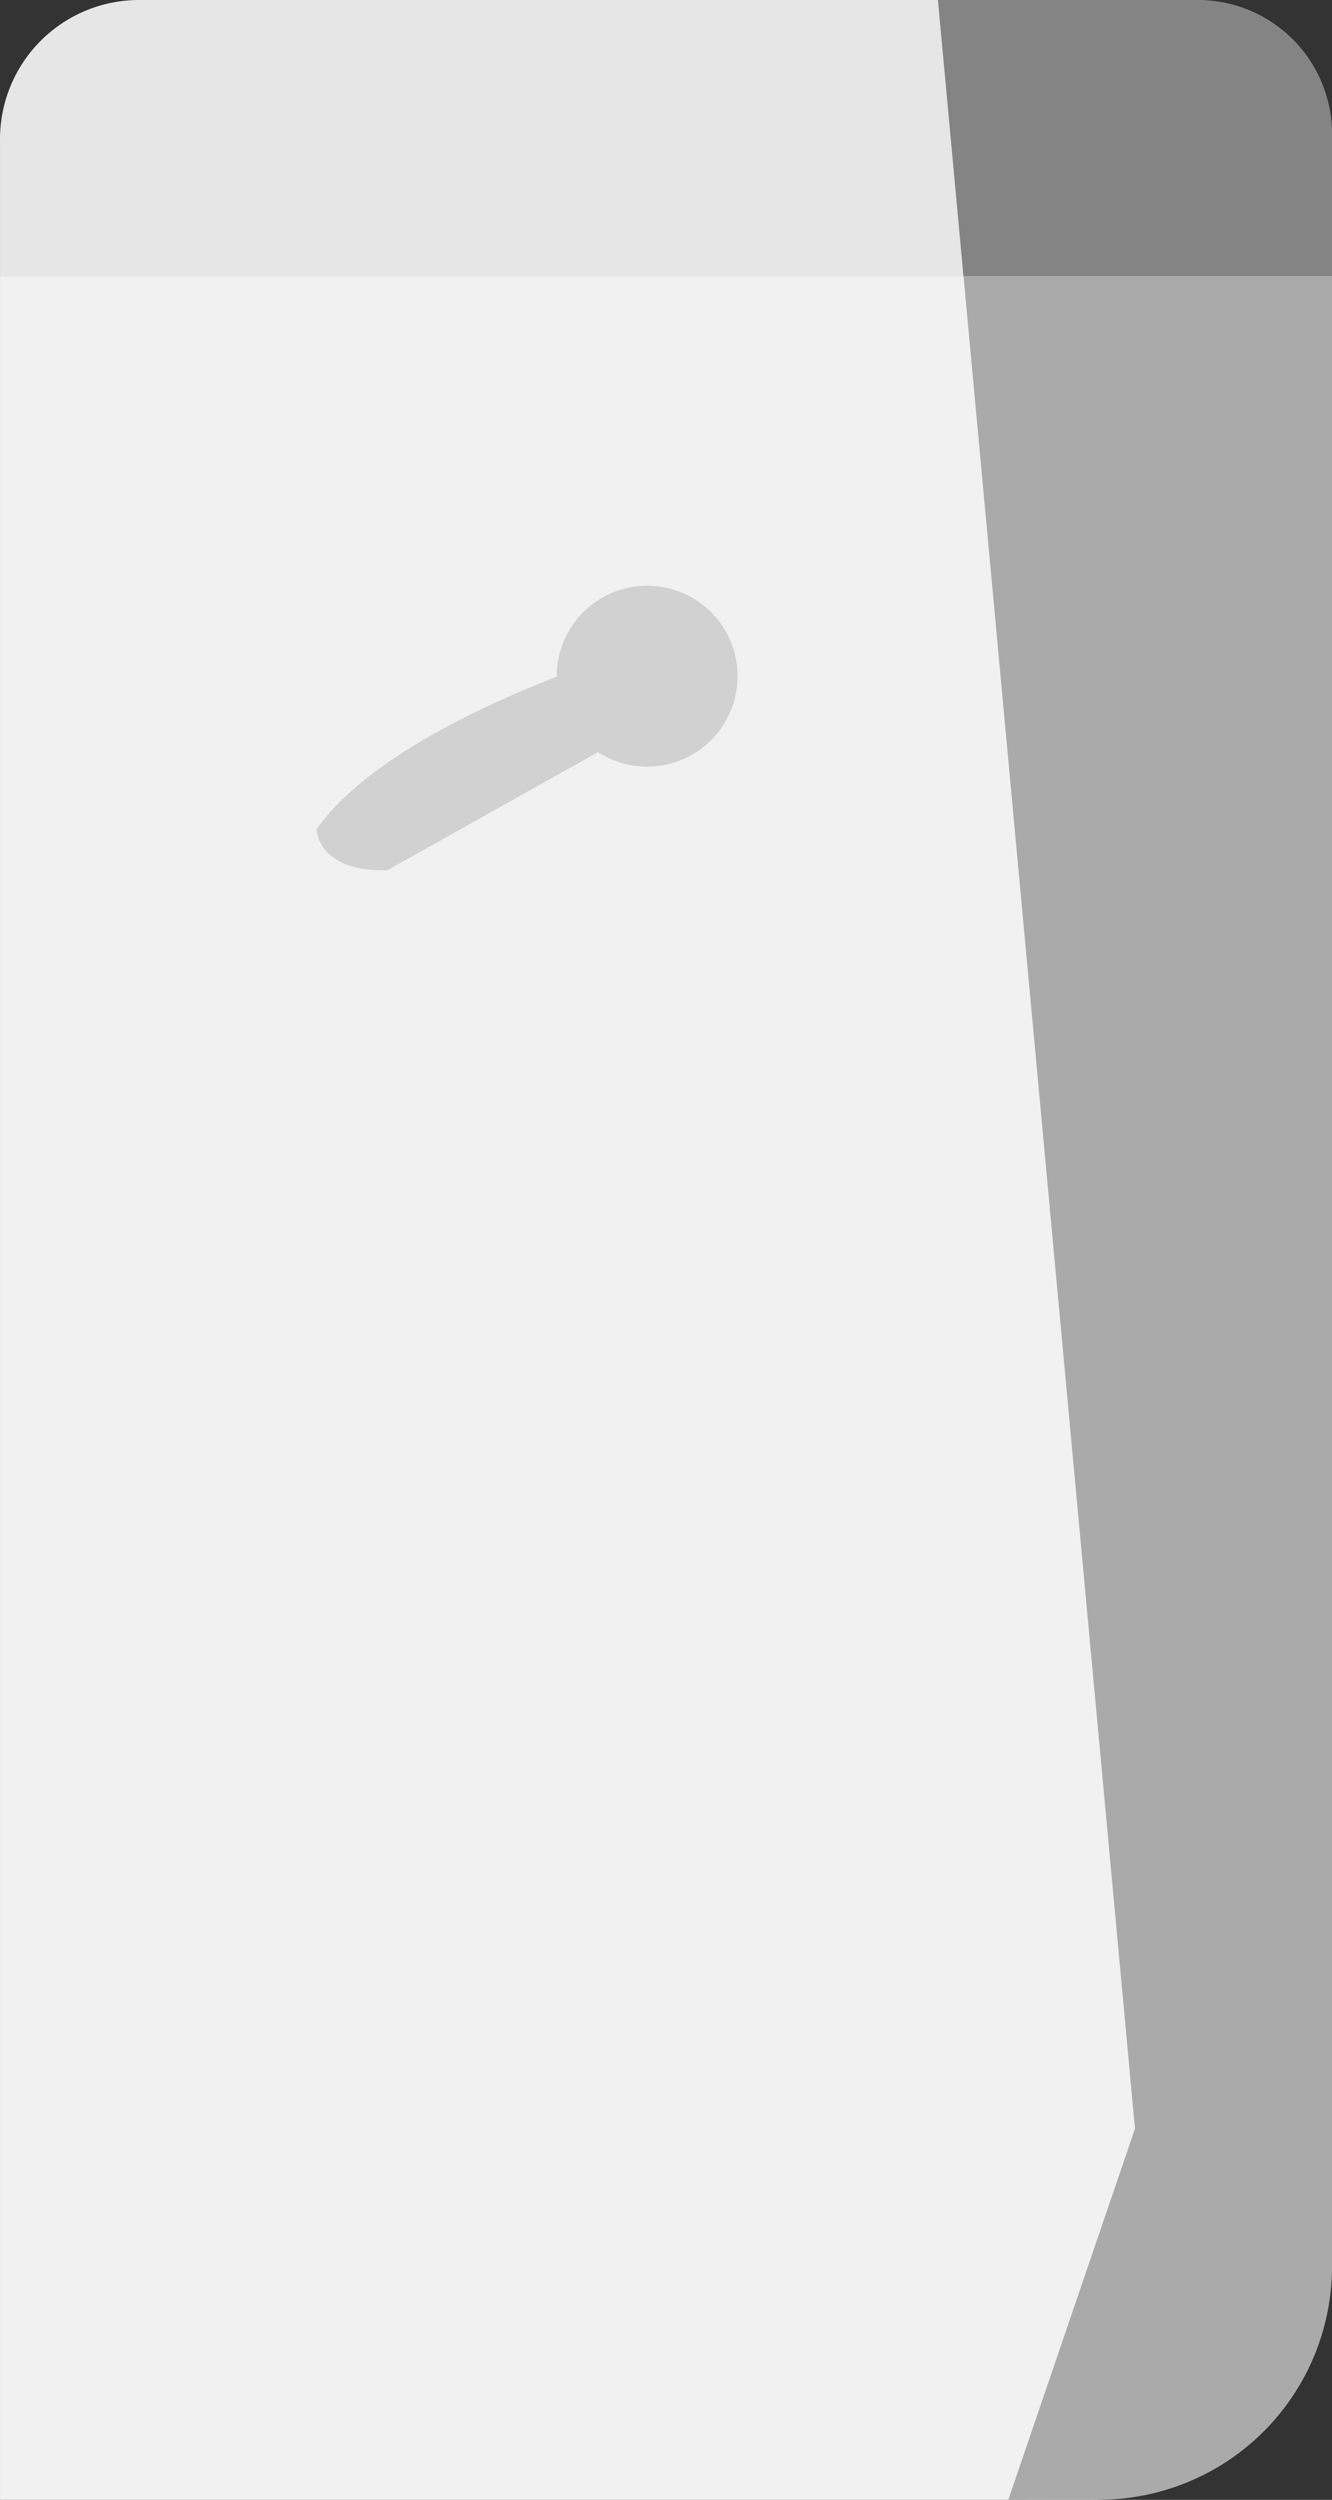
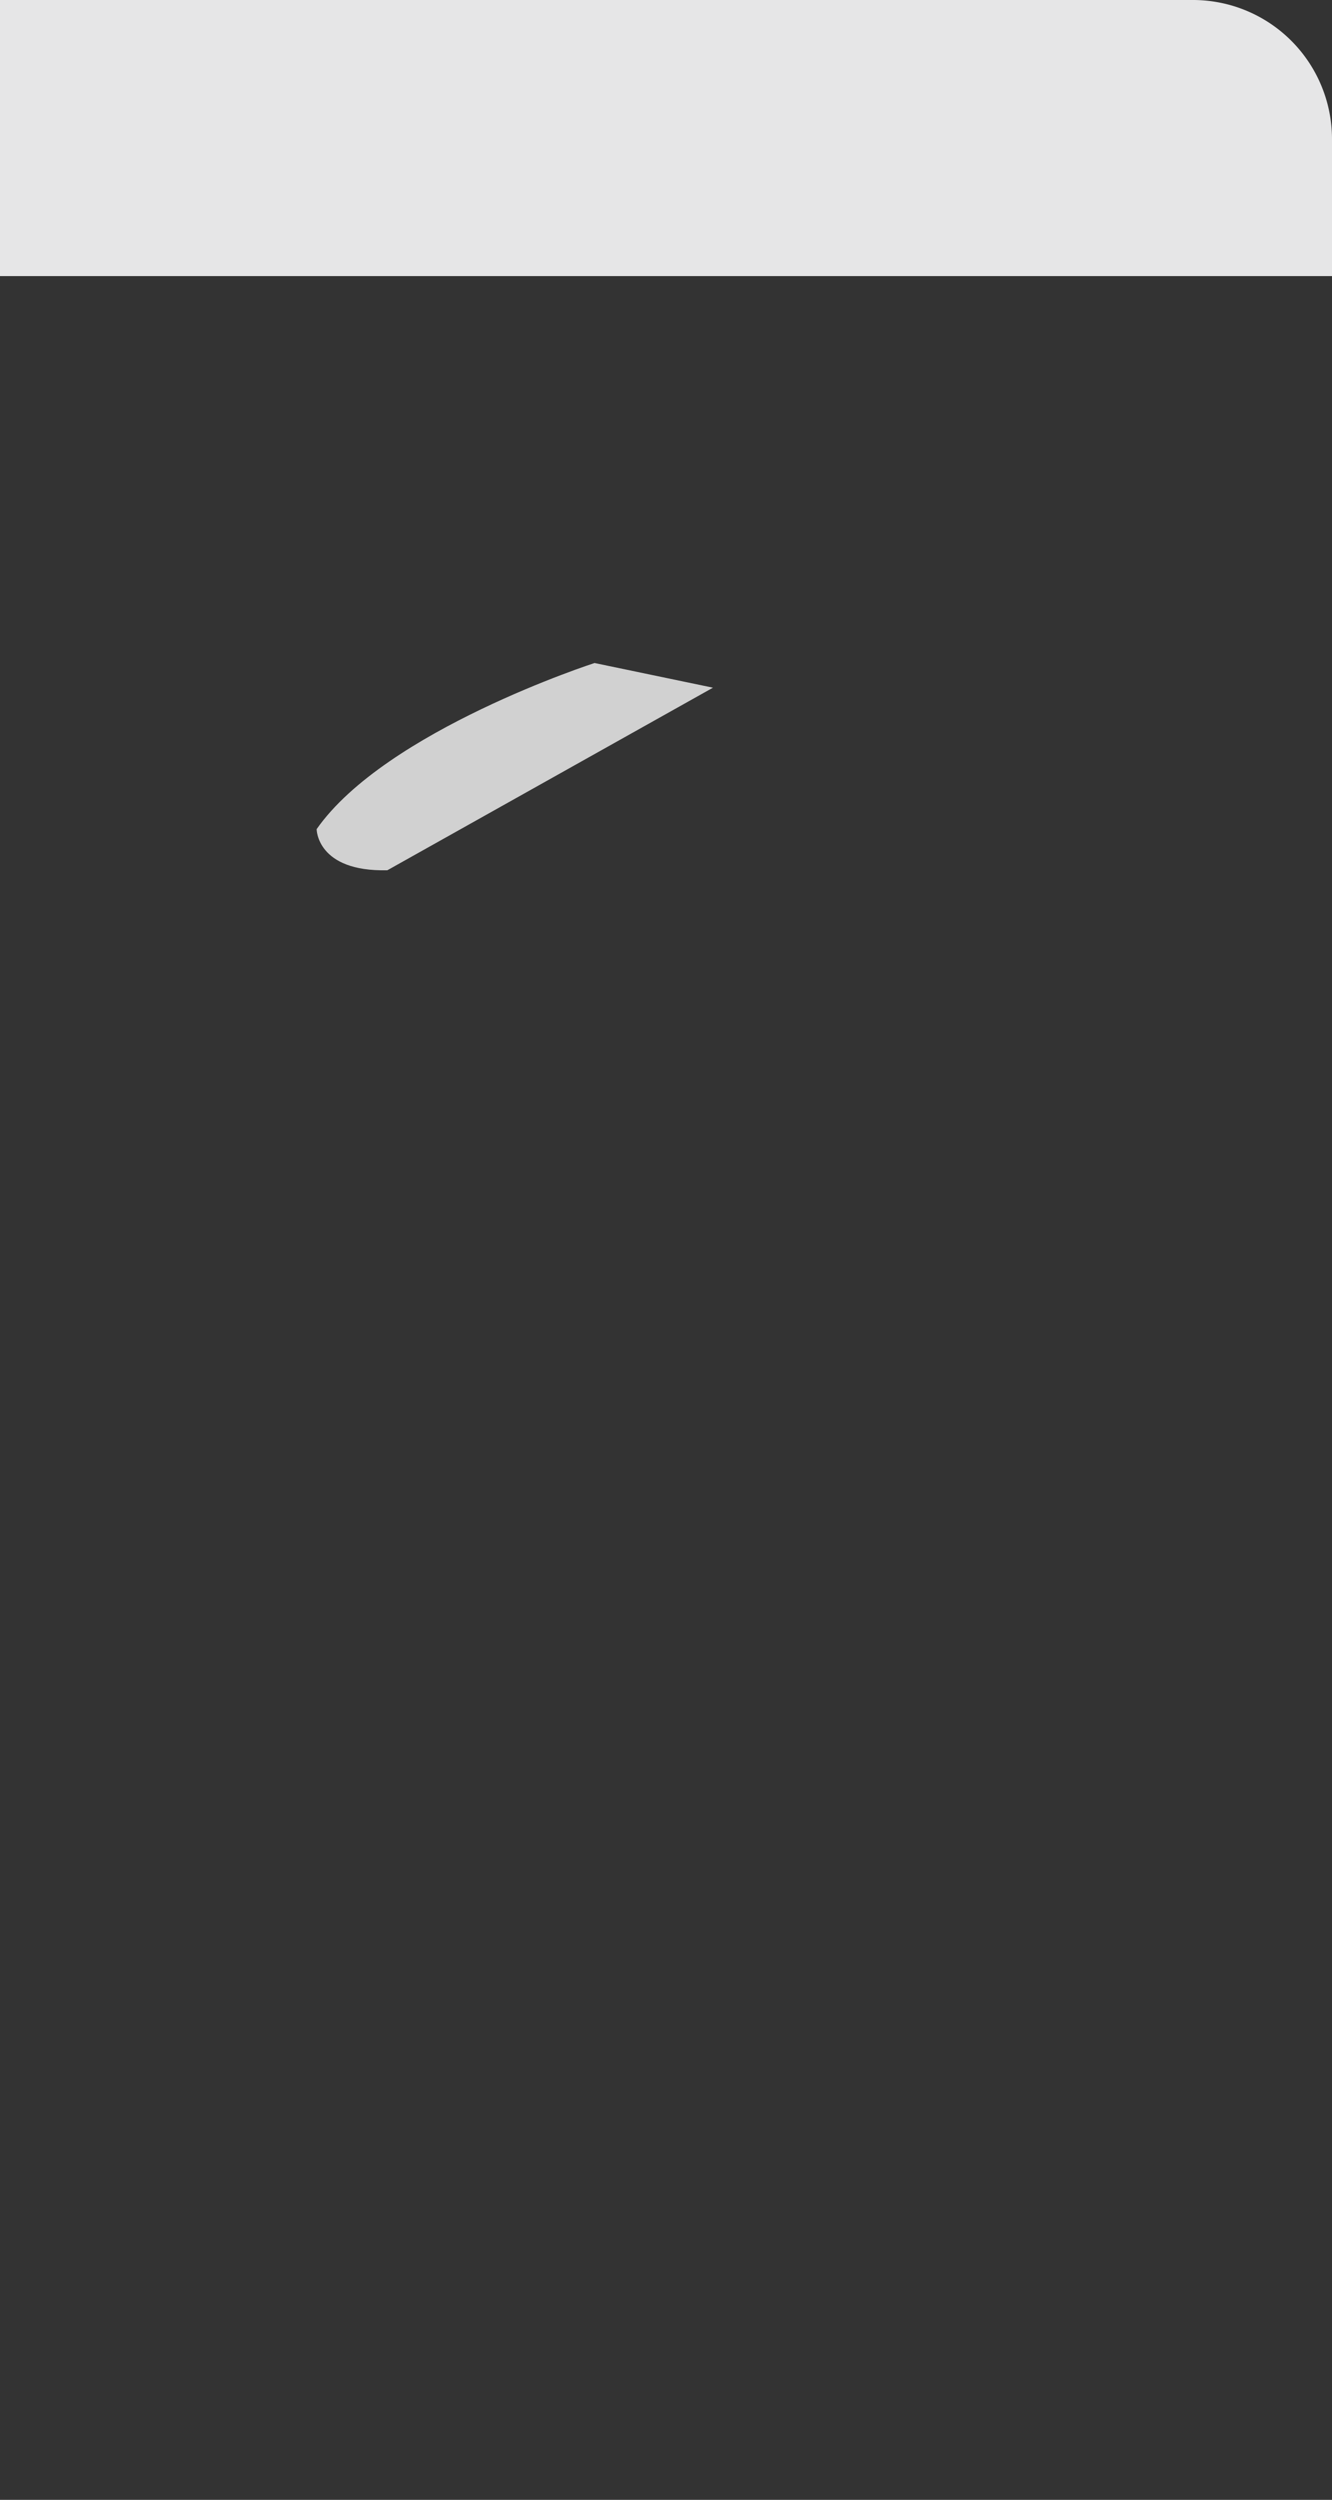
<svg xmlns="http://www.w3.org/2000/svg" width="68.489" height="128.506" viewBox="0 0 68.489 128.506">
  <rect x="0" y="0" width="68.489" height="128.506" fill="#333333" stroke="none" />
  <g id="Artwork_5" data-name="Artwork 5" transform="translate(34.245 64.253)">
    <g id="Group_4065" data-name="Group 4065" transform="translate(-34.244 -64.253)">
-       <path id="Path_6958" data-name="Path 6958" d="M7.15,0H61.338a7.151,7.151,0,0,1,7.15,7.151v7.042H0V7.151A7.151,7.151,0,0,1,7.15,0Z" fill="#e6e6e7" />
-       <path id="Path_6959" data-name="Path 6959" d="M68.488,110.626V14.193H0V128.506H56.034a12.455,12.455,0,0,0,12.455-12.455v-5.425Z" fill="#f1f1f2" />
-       <path id="Path_6960" data-name="Path 6960" d="M61.276,0H48.227L58.358,109.424l-6.515,19.082,4.675-.007a11.988,11.988,0,0,0,11.97-11.988V7.212A7.212,7.212,0,0,0,61.276,0Z" fill="#a9aaa9" />
-       <path id="Path_6961" data-name="Path 6961" d="M68.488,14.193H49.541L48.227,0H61.593a6.9,6.9,0,0,1,6.9,6.895Z" fill="#848484" />
+       <path id="Path_6958" data-name="Path 6958" d="M7.15,0H61.338a7.151,7.151,0,0,1,7.15,7.151v7.042H0A7.151,7.151,0,0,1,7.15,0Z" fill="#e6e6e7" />
      <path id="Path_6962" data-name="Path 6962" d="M19.916,44.736l16.742-9.385L30.57,34.082s-10.738,3.467-14.29,8.54C16.28,42.622,16.28,44.821,19.916,44.736Z" fill="#d1d1d1" />
-       <circle id="Ellipse_1794" data-name="Ellipse 1794" cx="4.65" cy="4.65" r="4.65" transform="translate(28.625 30.11)" fill="#d1d1d1" />
    </g>
  </g>
</svg>